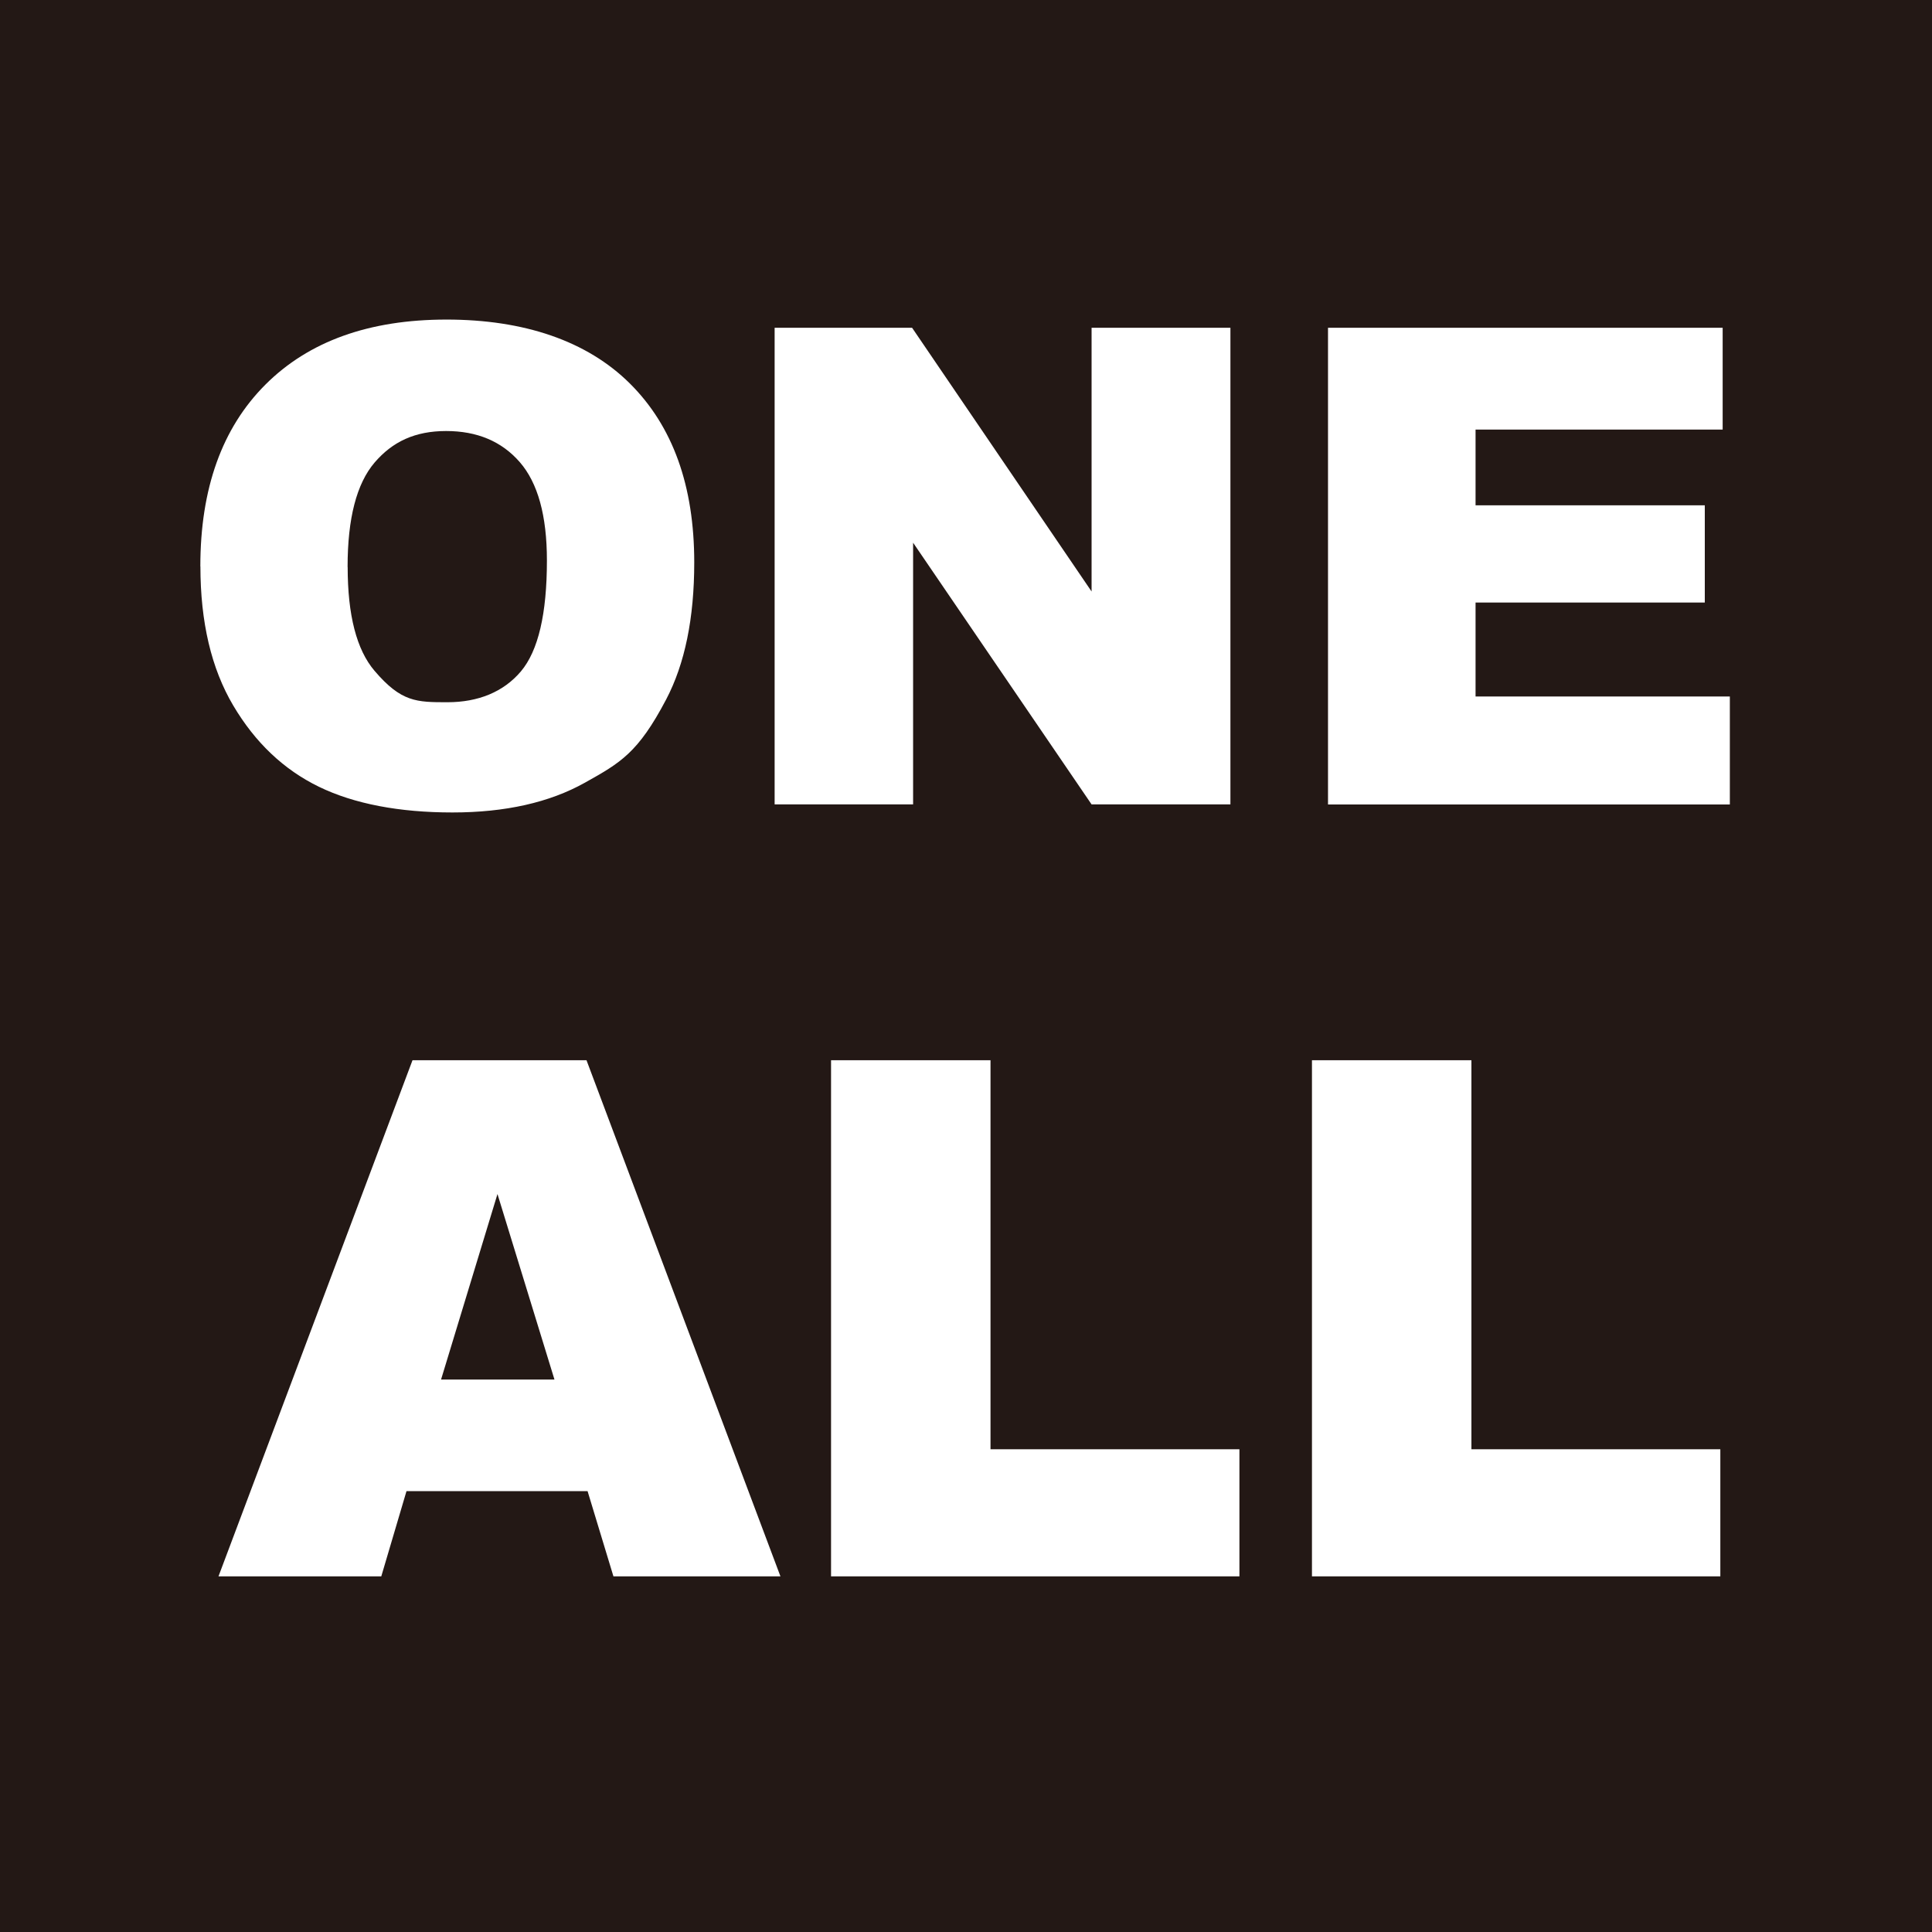
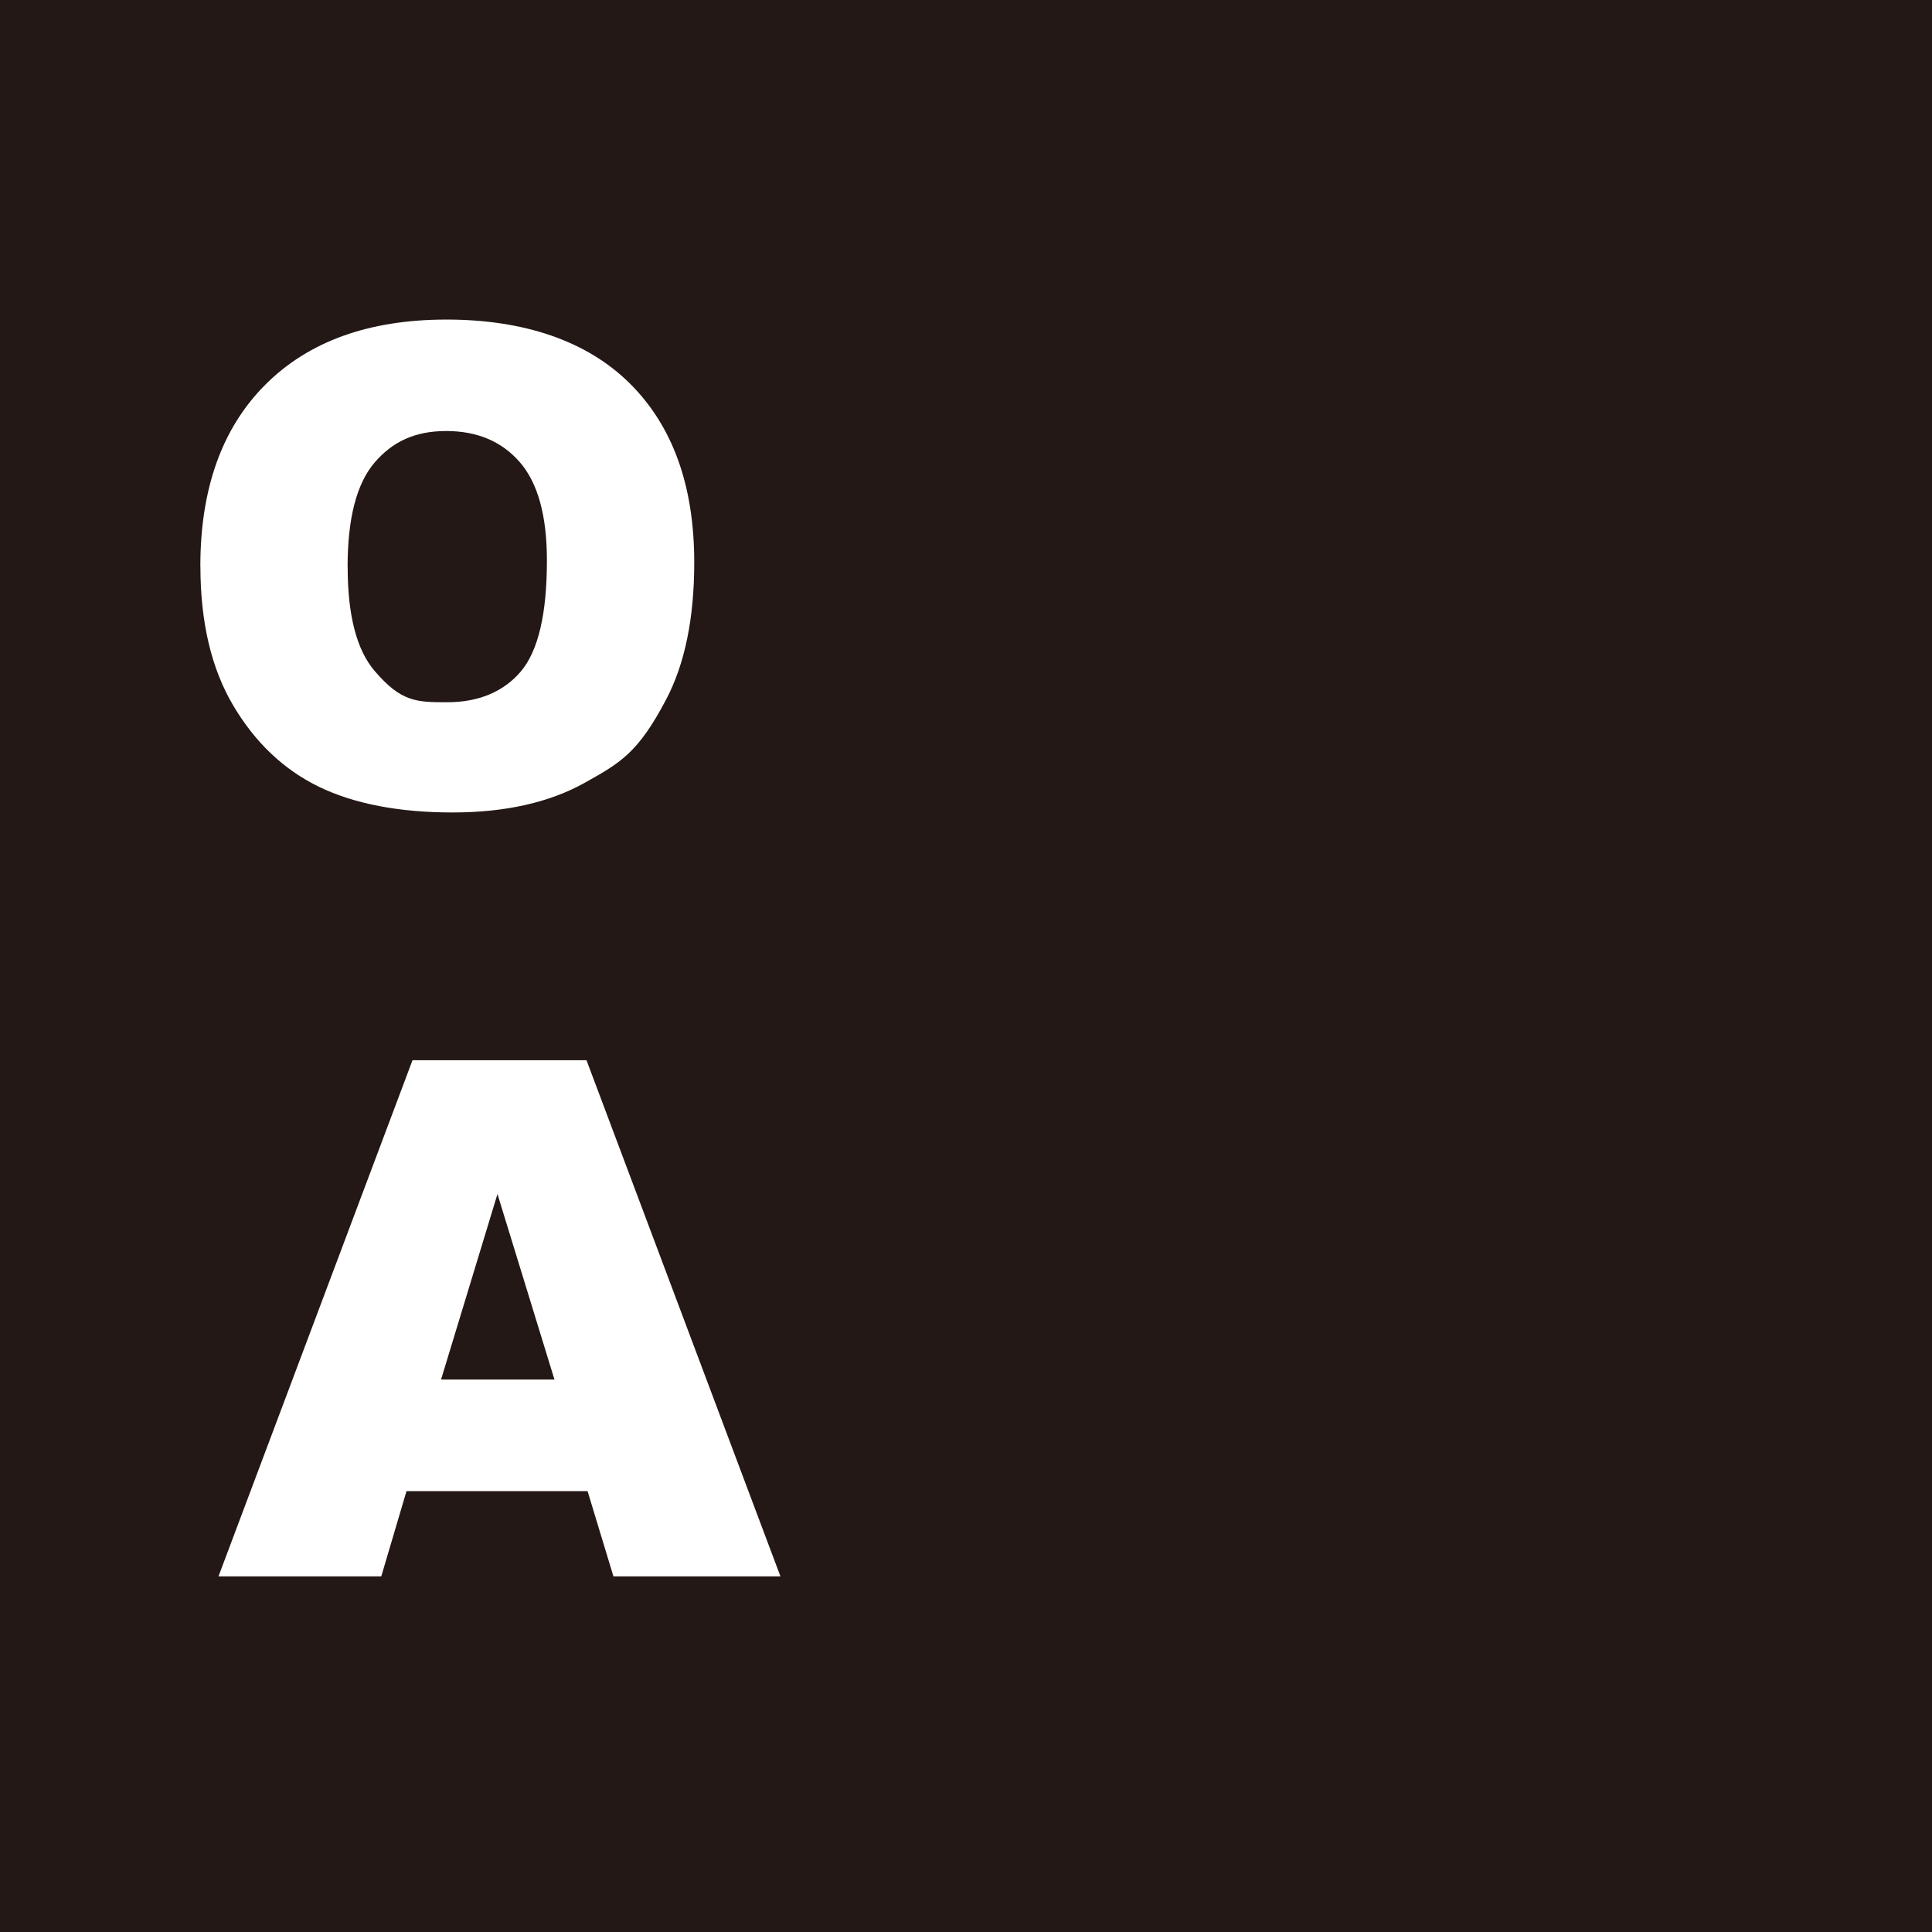
<svg xmlns="http://www.w3.org/2000/svg" data-bbox="0 0 266.07 266.07" viewBox="0 0 266.07 266.07" data-type="color">
  <g>
    <path fill="#231815" d="M266.07 0v266.07H0V0z" data-color="1" />
    <path d="M27.59 78c0-10.72 2.99-19.06 8.96-25.03s14.28-8.96 24.94-8.96 19.34 2.93 25.25 8.8 8.87 14.08 8.87 24.65q0 11.505-3.87 18.87c-3.87 7.365-6.31 8.73-11.19 11.46s-10.96 4.1-18.25 4.1-13.53-1.18-18.38-3.54-8.78-6.09-11.8-11.19S27.6 85.67 27.6 78Zm20.29.09q0 9.945 3.69 14.28c3.69 4.335 5.81 4.34 10.05 4.34s7.73-1.42 10.12-4.25c2.39-2.84 3.58-7.93 3.58-15.27 0-6.18-1.25-10.69-3.74-13.55s-5.87-4.28-10.14-4.28-7.37 1.45-9.85 4.34q-3.72 4.35-3.72 14.37Z" fill="#ffffff" data-color="2" />
-     <path d="M106.67 45.14h18.94l24.72 36.32V45.14h19.12v65.64h-19.12l-24.58-36.04v36.04h-19.07V45.14Z" fill="#ffffff" data-color="2" />
-     <path d="M182.88 45.14h54.36v14.02h-34.03v10.43h31.57v13.39h-31.57v12.94h35.02v14.87h-55.34V45.14Z" fill="#ffffff" data-color="2" />
    <path d="M80.91 205.36H55.98l-3.47 11.73H30.09l26.72-71.08h23.96l26.71 71.08h-23l-3.56-11.73Zm-4.55-15.37-7.85-25.55-7.77 25.55h15.61Z" fill="#ffffff" data-color="2" />
-     <path d="M114.45 146.01h21.96v53.58h34.28v17.5h-56.24z" fill="#ffffff" data-color="2" />
-     <path d="M180.68 146.01h21.96v53.58h34.28v17.5h-56.24z" fill="#ffffff" data-color="2" />
  </g>
</svg>